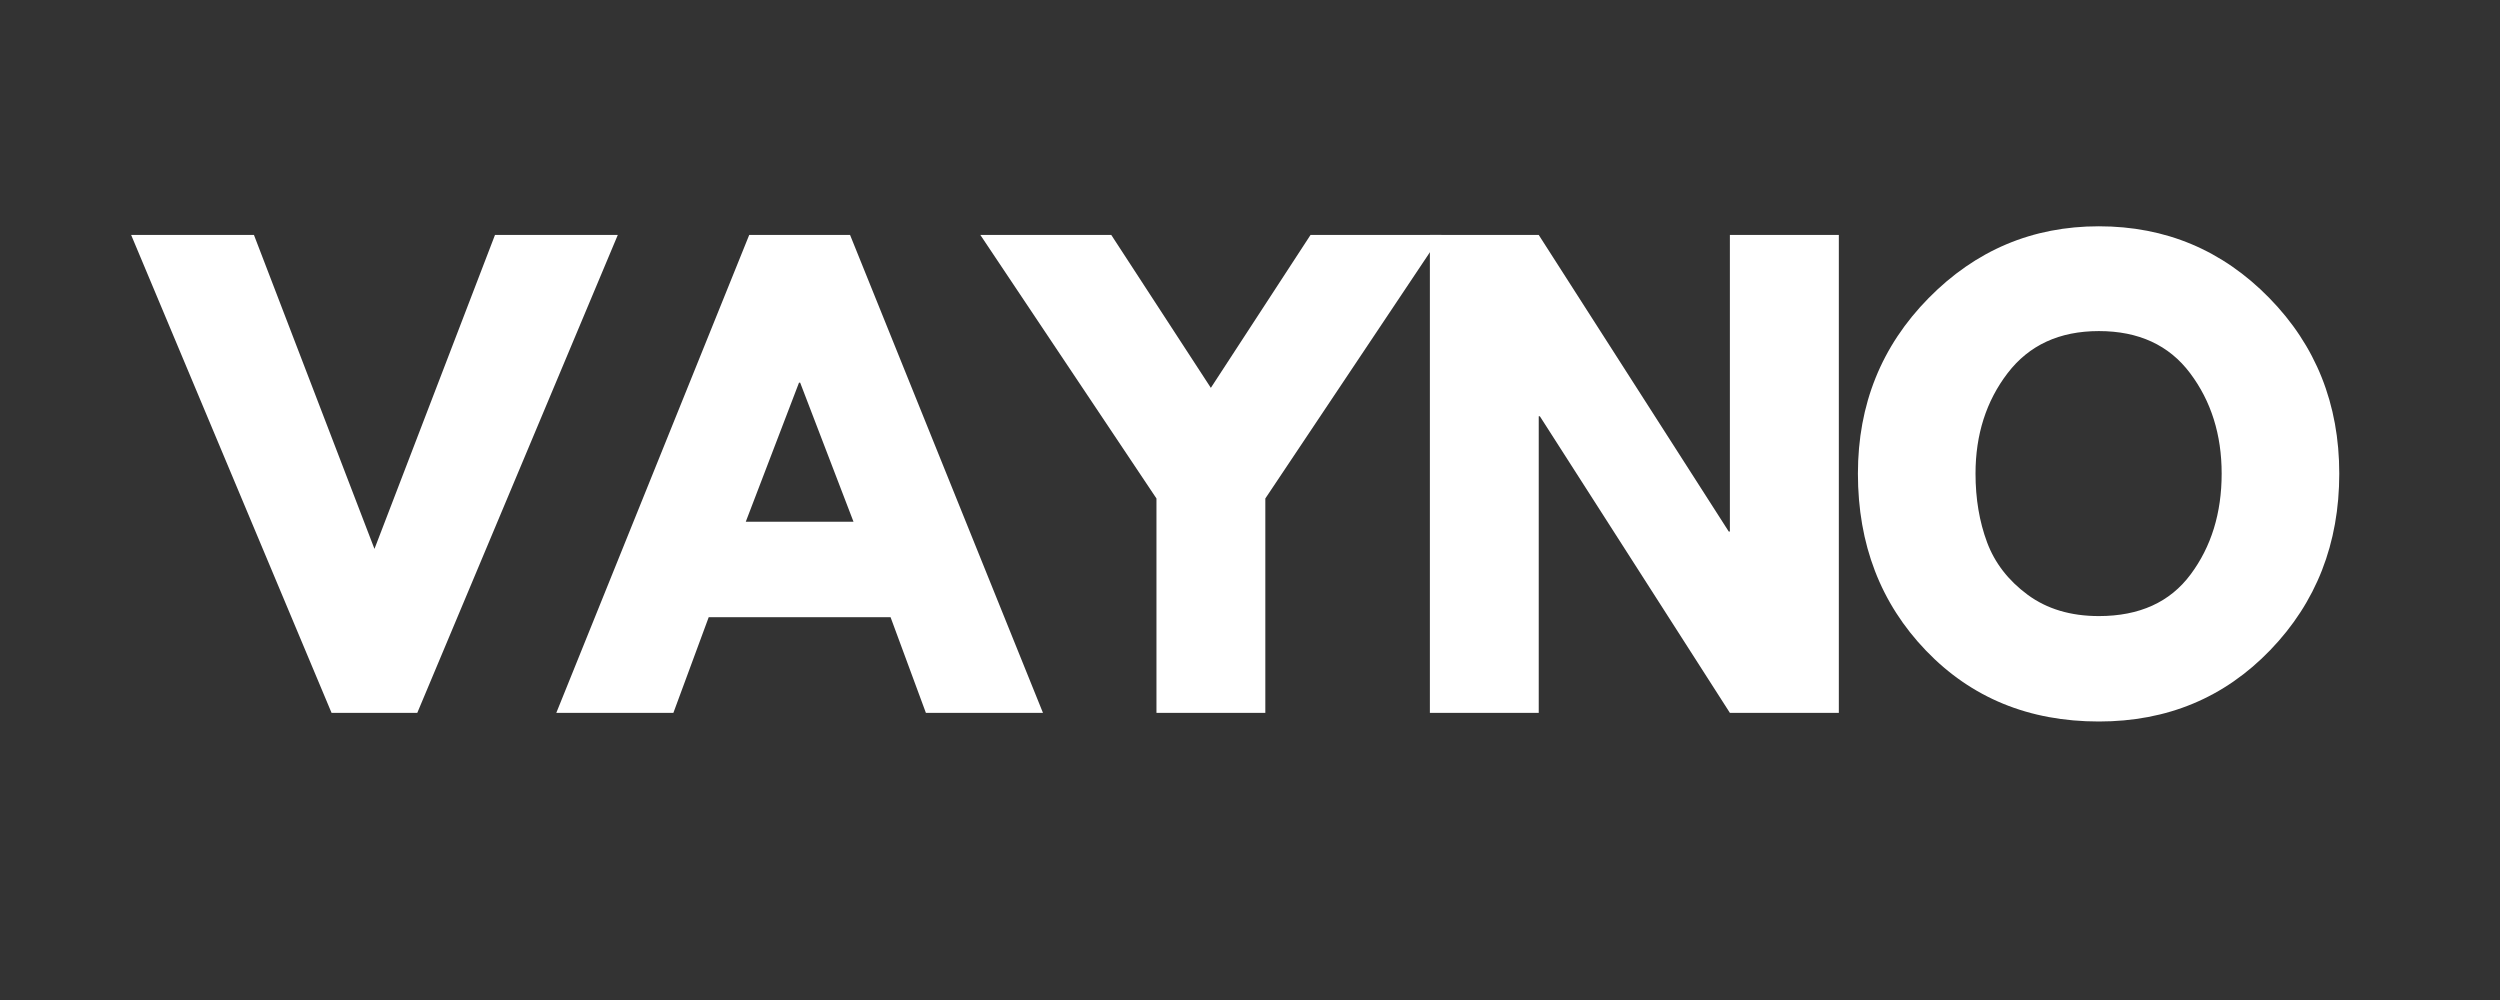
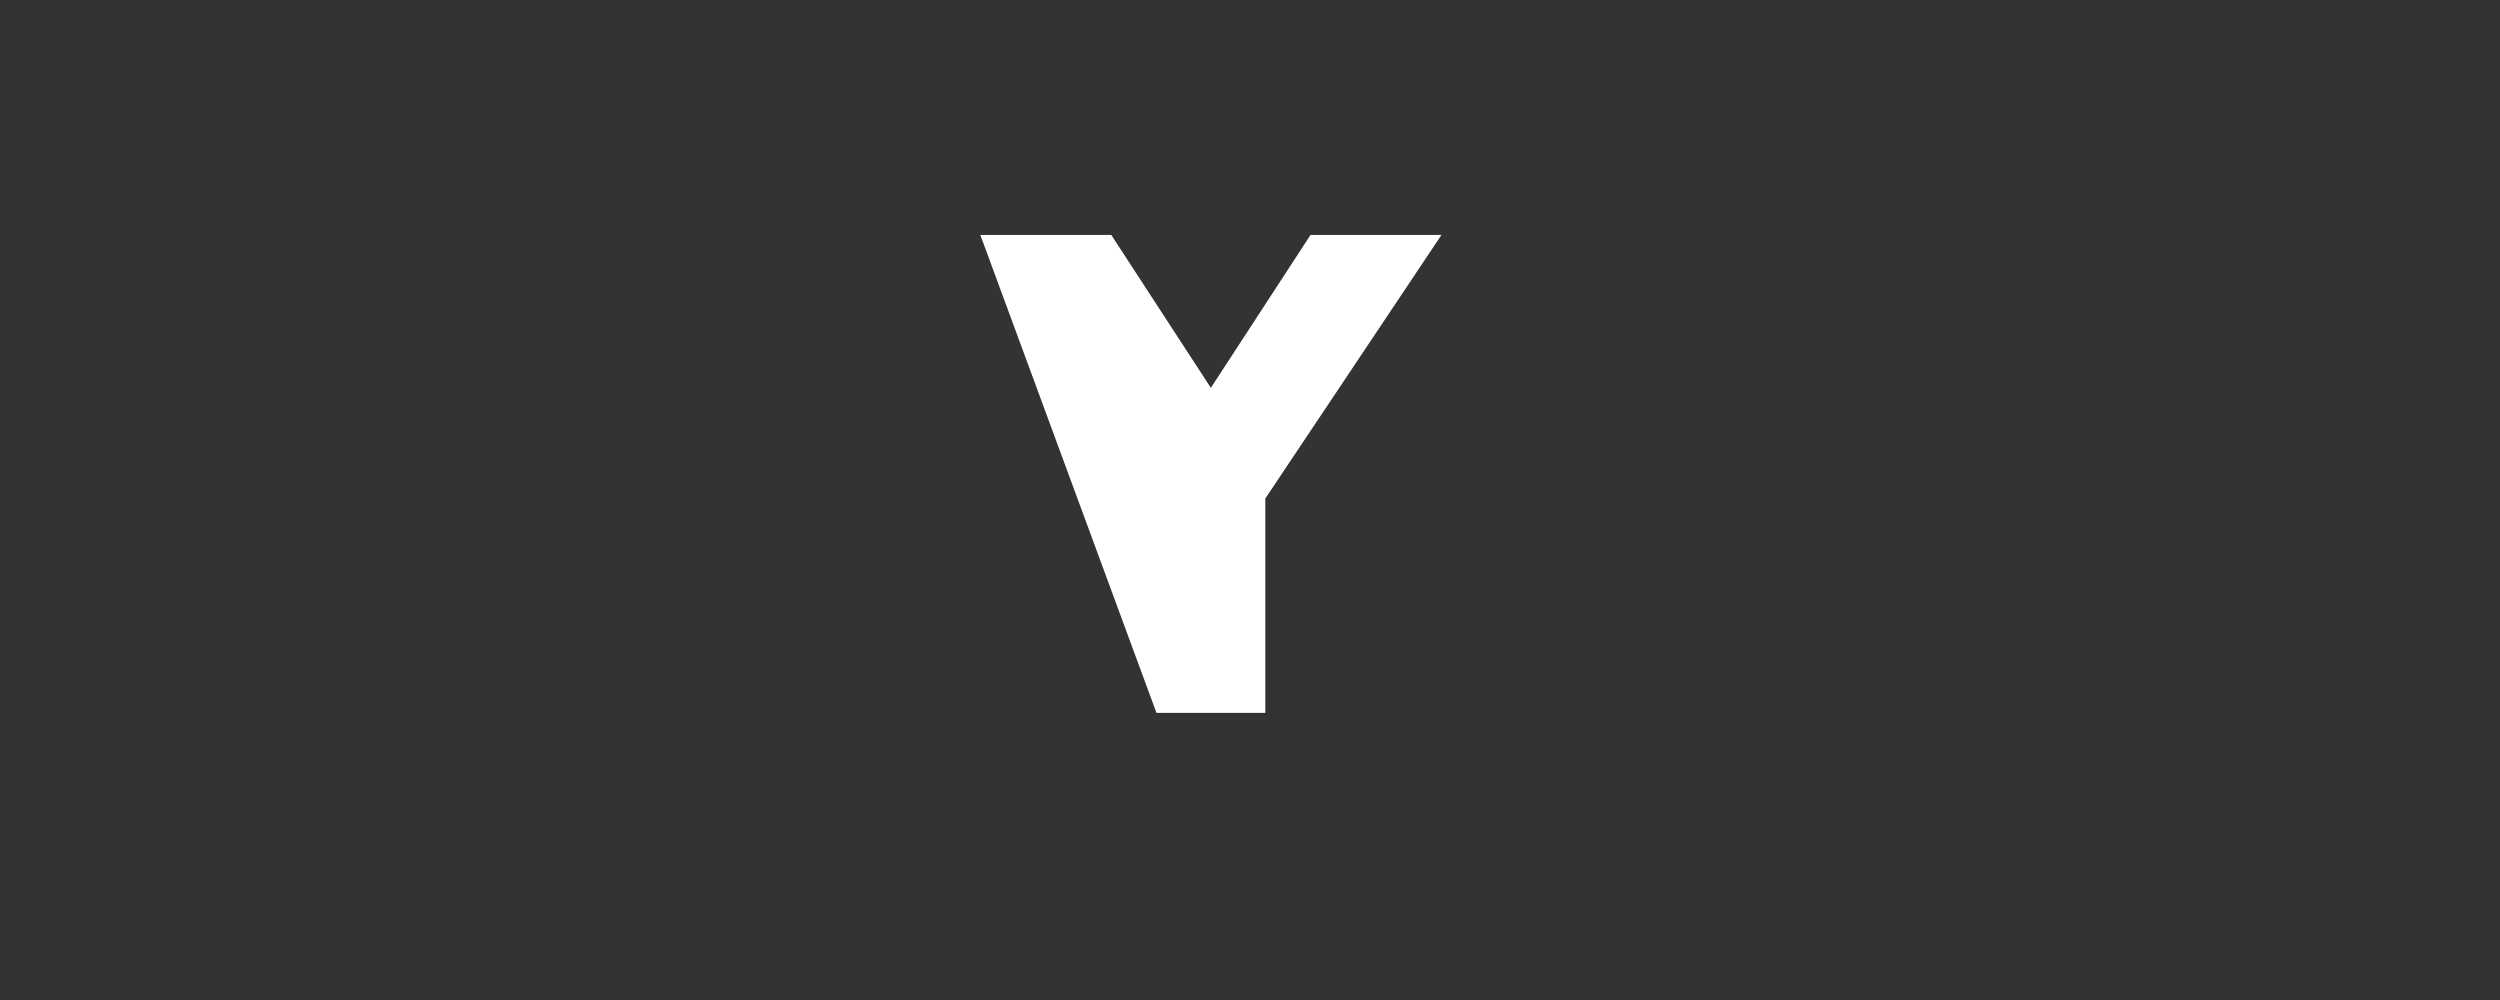
<svg xmlns="http://www.w3.org/2000/svg" version="1.0" preserveAspectRatio="xMidYMid meet" height="200" viewBox="0 0 375 150" zoomAndPan="magnify" width="500">
  <rect x="0" y="0" width="375" height="150" fill="#333333" stroke="none" />
  <defs>
    <g />
  </defs>
  <g fill-opacity="1" fill="#ffffff">
    <g transform="translate(22.108, 106.928)">
      <g>
-         <path d="M 27.625 0 L -2.438 -71.688 L 15.984 -71.688 L 34.062 -24.594 L 52.141 -71.688 L 70.562 -71.688 L 40.484 0 Z M 27.625 0" />
-       </g>
+         </g>
    </g>
  </g>
  <g fill-opacity="1" fill="#ffffff">
    <g transform="translate(85.883, 106.928)">
      <g>
-         <path d="M 41.625 -71.688 L 70.562 0 L 53 0 L 47.703 -14.344 L 20.422 -14.344 L 15.125 0 L -2.438 0 L 26.5 -71.688 Z M 42.141 -28.672 L 34.141 -49.531 L 33.969 -49.531 L 25.984 -28.672 Z M 42.141 -28.672" />
-       </g>
+         </g>
    </g>
  </g>
  <g fill-opacity="1" fill="#ffffff">
    <g transform="translate(149.658, 106.928)">
      <g>
-         <path d="M -2.609 -71.688 L 17.031 -71.688 L 31.969 -48.75 L 46.922 -71.688 L 66.562 -71.688 L 40.141 -32.156 L 40.141 0 L 23.812 0 L 23.812 -32.156 Z M -2.609 -71.688" />
+         <path d="M -2.609 -71.688 L 17.031 -71.688 L 31.969 -48.75 L 46.922 -71.688 L 66.562 -71.688 L 40.141 -32.156 L 40.141 0 L 23.812 0 Z M -2.609 -71.688" />
      </g>
    </g>
  </g>
  <g fill-opacity="1" fill="#ffffff">
    <g transform="translate(209.263, 106.928)">
      <g>
-         <path d="M 21.547 -44.484 L 21.547 0 L 5.219 0 L 5.219 -71.688 L 21.547 -71.688 L 50.047 -27.203 L 50.219 -27.203 L 50.219 -71.688 L 66.562 -71.688 L 66.562 0 L 50.219 0 L 21.719 -44.484 Z M 21.547 -44.484" />
-       </g>
+         </g>
    </g>
  </g>
  <g fill-opacity="1" fill="#ffffff">
    <g transform="translate(276.687, 106.928)">
      <g>
-         <path d="M 2 -35.891 C 2 -46.254 5.531 -55.023 12.594 -62.203 C 19.664 -69.391 28.18 -72.984 38.141 -72.984 C 48.16 -72.984 56.676 -69.406 63.688 -62.25 C 70.695 -55.102 74.203 -46.316 74.203 -35.891 C 74.203 -25.398 70.754 -16.578 63.859 -9.422 C 56.973 -2.273 48.398 1.297 38.141 1.297 C 27.66 1.297 19.016 -2.25 12.203 -9.344 C 5.398 -16.438 2 -25.285 2 -35.891 Z M 19.641 -35.891 C 19.641 -32.117 20.219 -28.68 21.375 -25.578 C 22.531 -22.484 24.555 -19.863 27.453 -17.719 C 30.348 -15.582 33.91 -14.516 38.141 -14.516 C 44.223 -14.516 48.812 -16.598 51.906 -20.766 C 55.008 -24.93 56.562 -29.973 56.562 -35.891 C 56.562 -41.734 54.984 -46.754 51.828 -50.953 C 48.672 -55.16 44.109 -57.266 38.141 -57.266 C 32.234 -57.266 27.672 -55.16 24.453 -50.953 C 21.242 -46.754 19.641 -41.734 19.641 -35.891 Z M 19.641 -35.891" />
-       </g>
+         </g>
    </g>
  </g>
</svg>